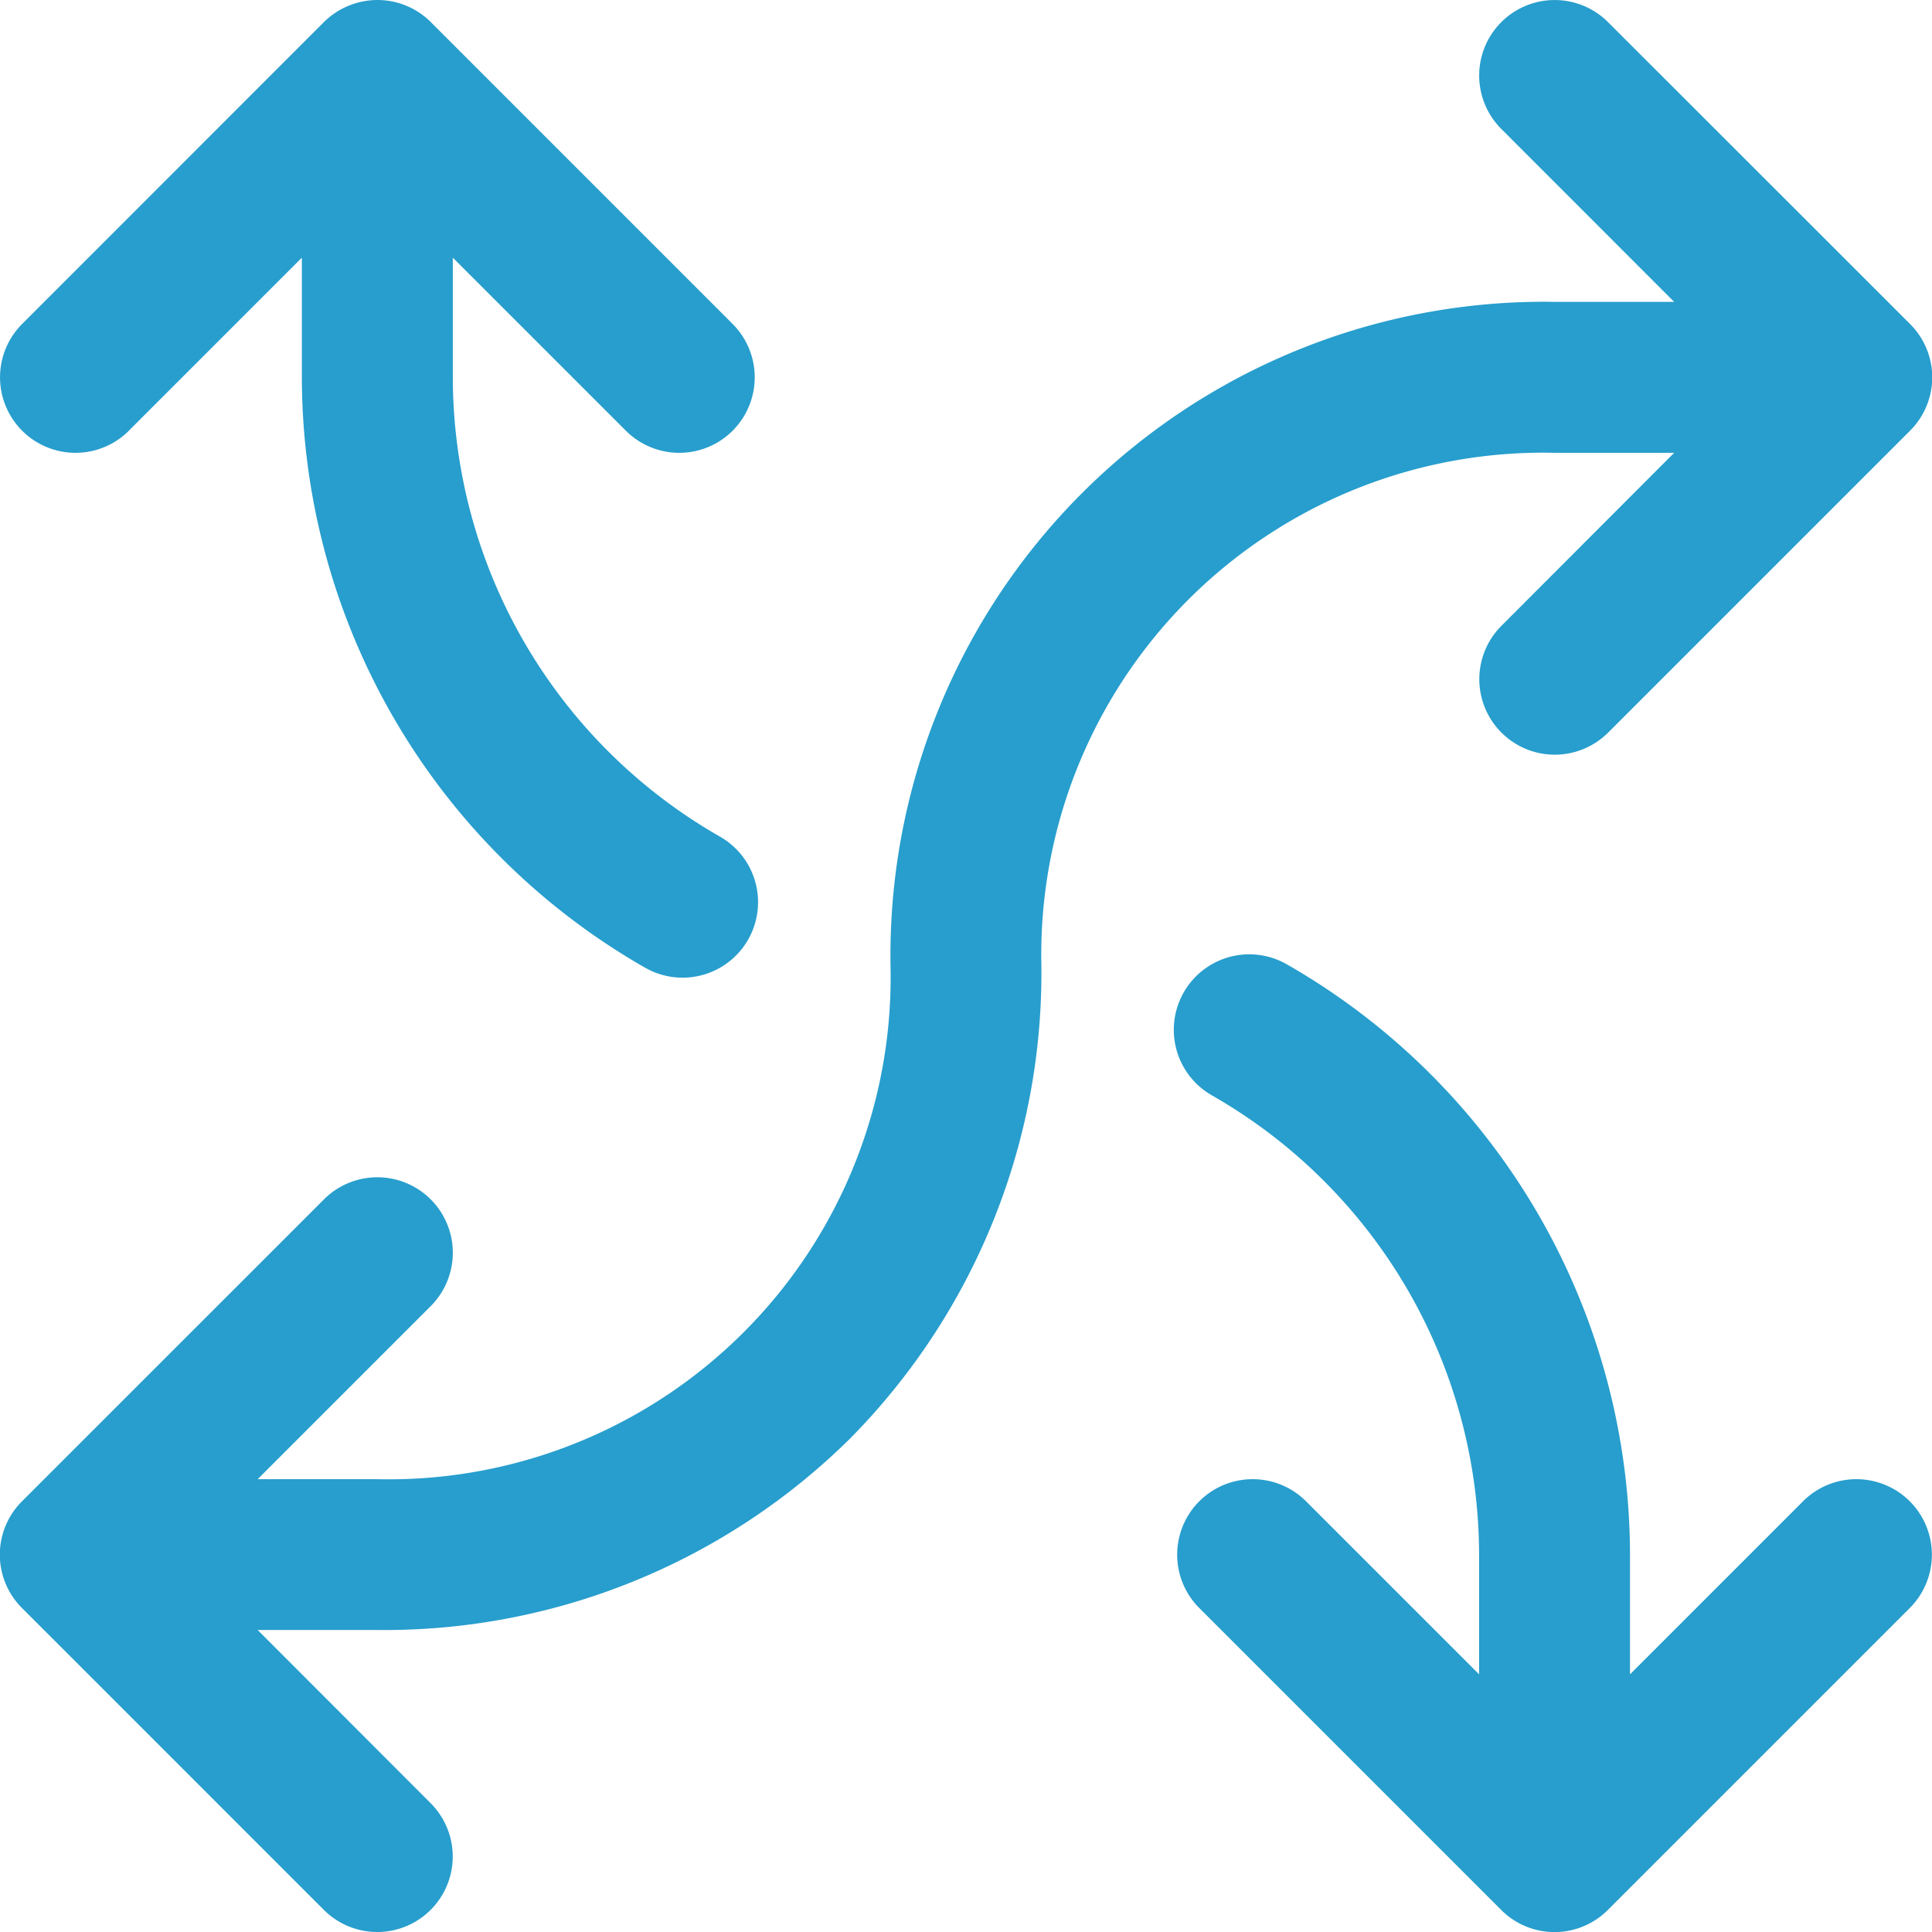
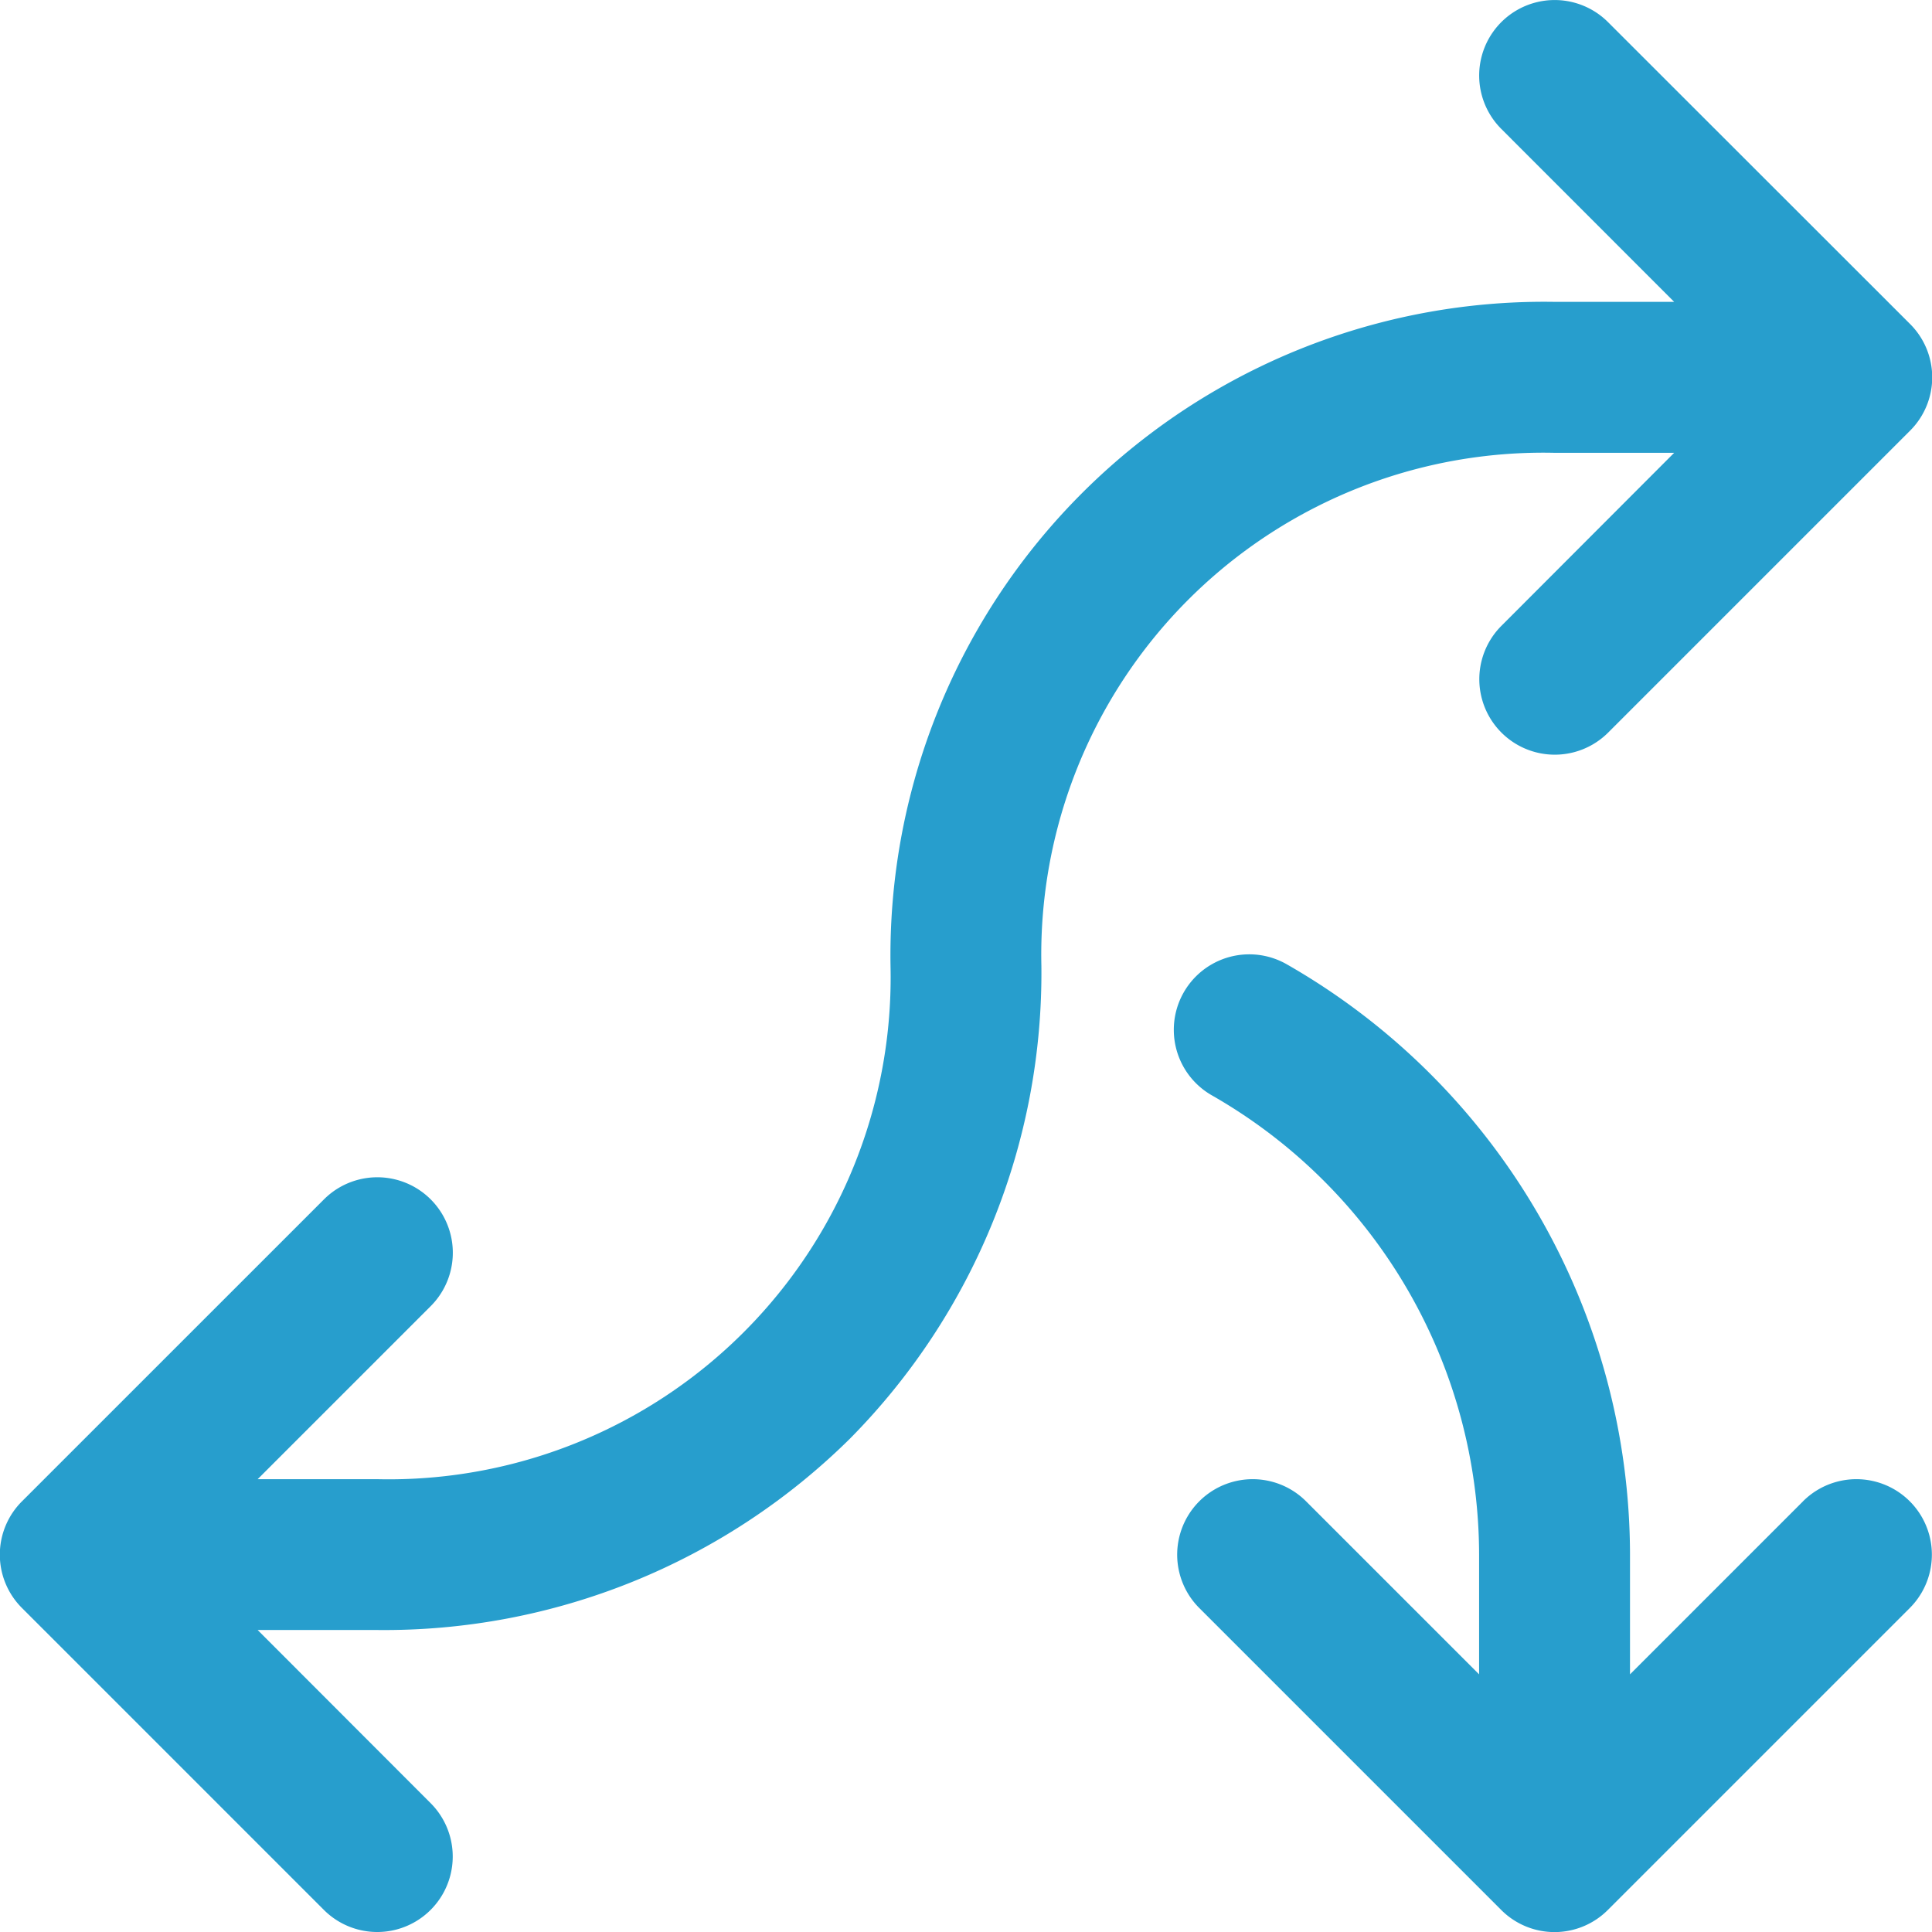
<svg xmlns="http://www.w3.org/2000/svg" width="43.618" height="43.618" viewBox="0 0 43.618 43.618">
  <g id="flechas" transform="translate(0)">
    <path id="Trazado_27138" data-name="Trazado 27138" d="M325.3,265.235l-3.907,3.907v-2.7a15.378,15.378,0,0,0-7.752-13.332,1.7,1.7,0,1,0-1.687,2.961,11.963,11.963,0,0,1,6.032,10.371v2.7l-3.907-3.907a1.7,1.7,0,1,0-2.41,2.41l6.815,6.815a1.7,1.7,0,0,0,2.41,0l6.815-6.815a1.7,1.7,0,1,0-2.41-2.41Z" transform="translate(-284.593 -231.341)" fill="#279ecd" />
-     <path id="Trazado_27139" data-name="Trazado 27139" d="M2.908,9.727,6.815,5.82v2.7a15.378,15.378,0,0,0,7.752,13.332,1.7,1.7,0,0,0,1.687-2.961A11.963,11.963,0,0,1,10.223,8.522V5.82l3.907,3.907a1.7,1.7,0,0,0,2.41-2.41L9.724.5A1.7,1.7,0,0,0,8.351.012,1.731,1.731,0,0,0,7.314.5L.5,7.317a1.7,1.7,0,0,0,2.41,2.41Z" transform="translate(0 -0.003)" fill="#279ecd" />
    <path id="Trazado_27140" data-name="Trazado 27140" d="M35.1,10.223h2.7L33.9,14.129a1.7,1.7,0,1,0,2.41,2.41l6.815-6.815a1.7,1.7,0,0,0,0-2.41L36.307.5a1.7,1.7,0,0,0-2.41,2.41L37.8,6.815H35.1A14.759,14.759,0,0,0,20.108,21.809,11.332,11.332,0,0,1,8.522,33.395H5.82l3.907-3.907a1.7,1.7,0,0,0-2.41-2.41L.5,33.894a1.7,1.7,0,0,0,0,2.41l6.815,6.815a1.7,1.7,0,1,0,2.41-2.41L5.82,36.8h2.7a14.95,14.95,0,0,0,10.673-4.321,14.95,14.95,0,0,0,4.321-10.673A11.332,11.332,0,0,1,35.1,10.223Z" transform="translate(-0.003 0)" fill="#279ecd" />
  </g>
</svg>